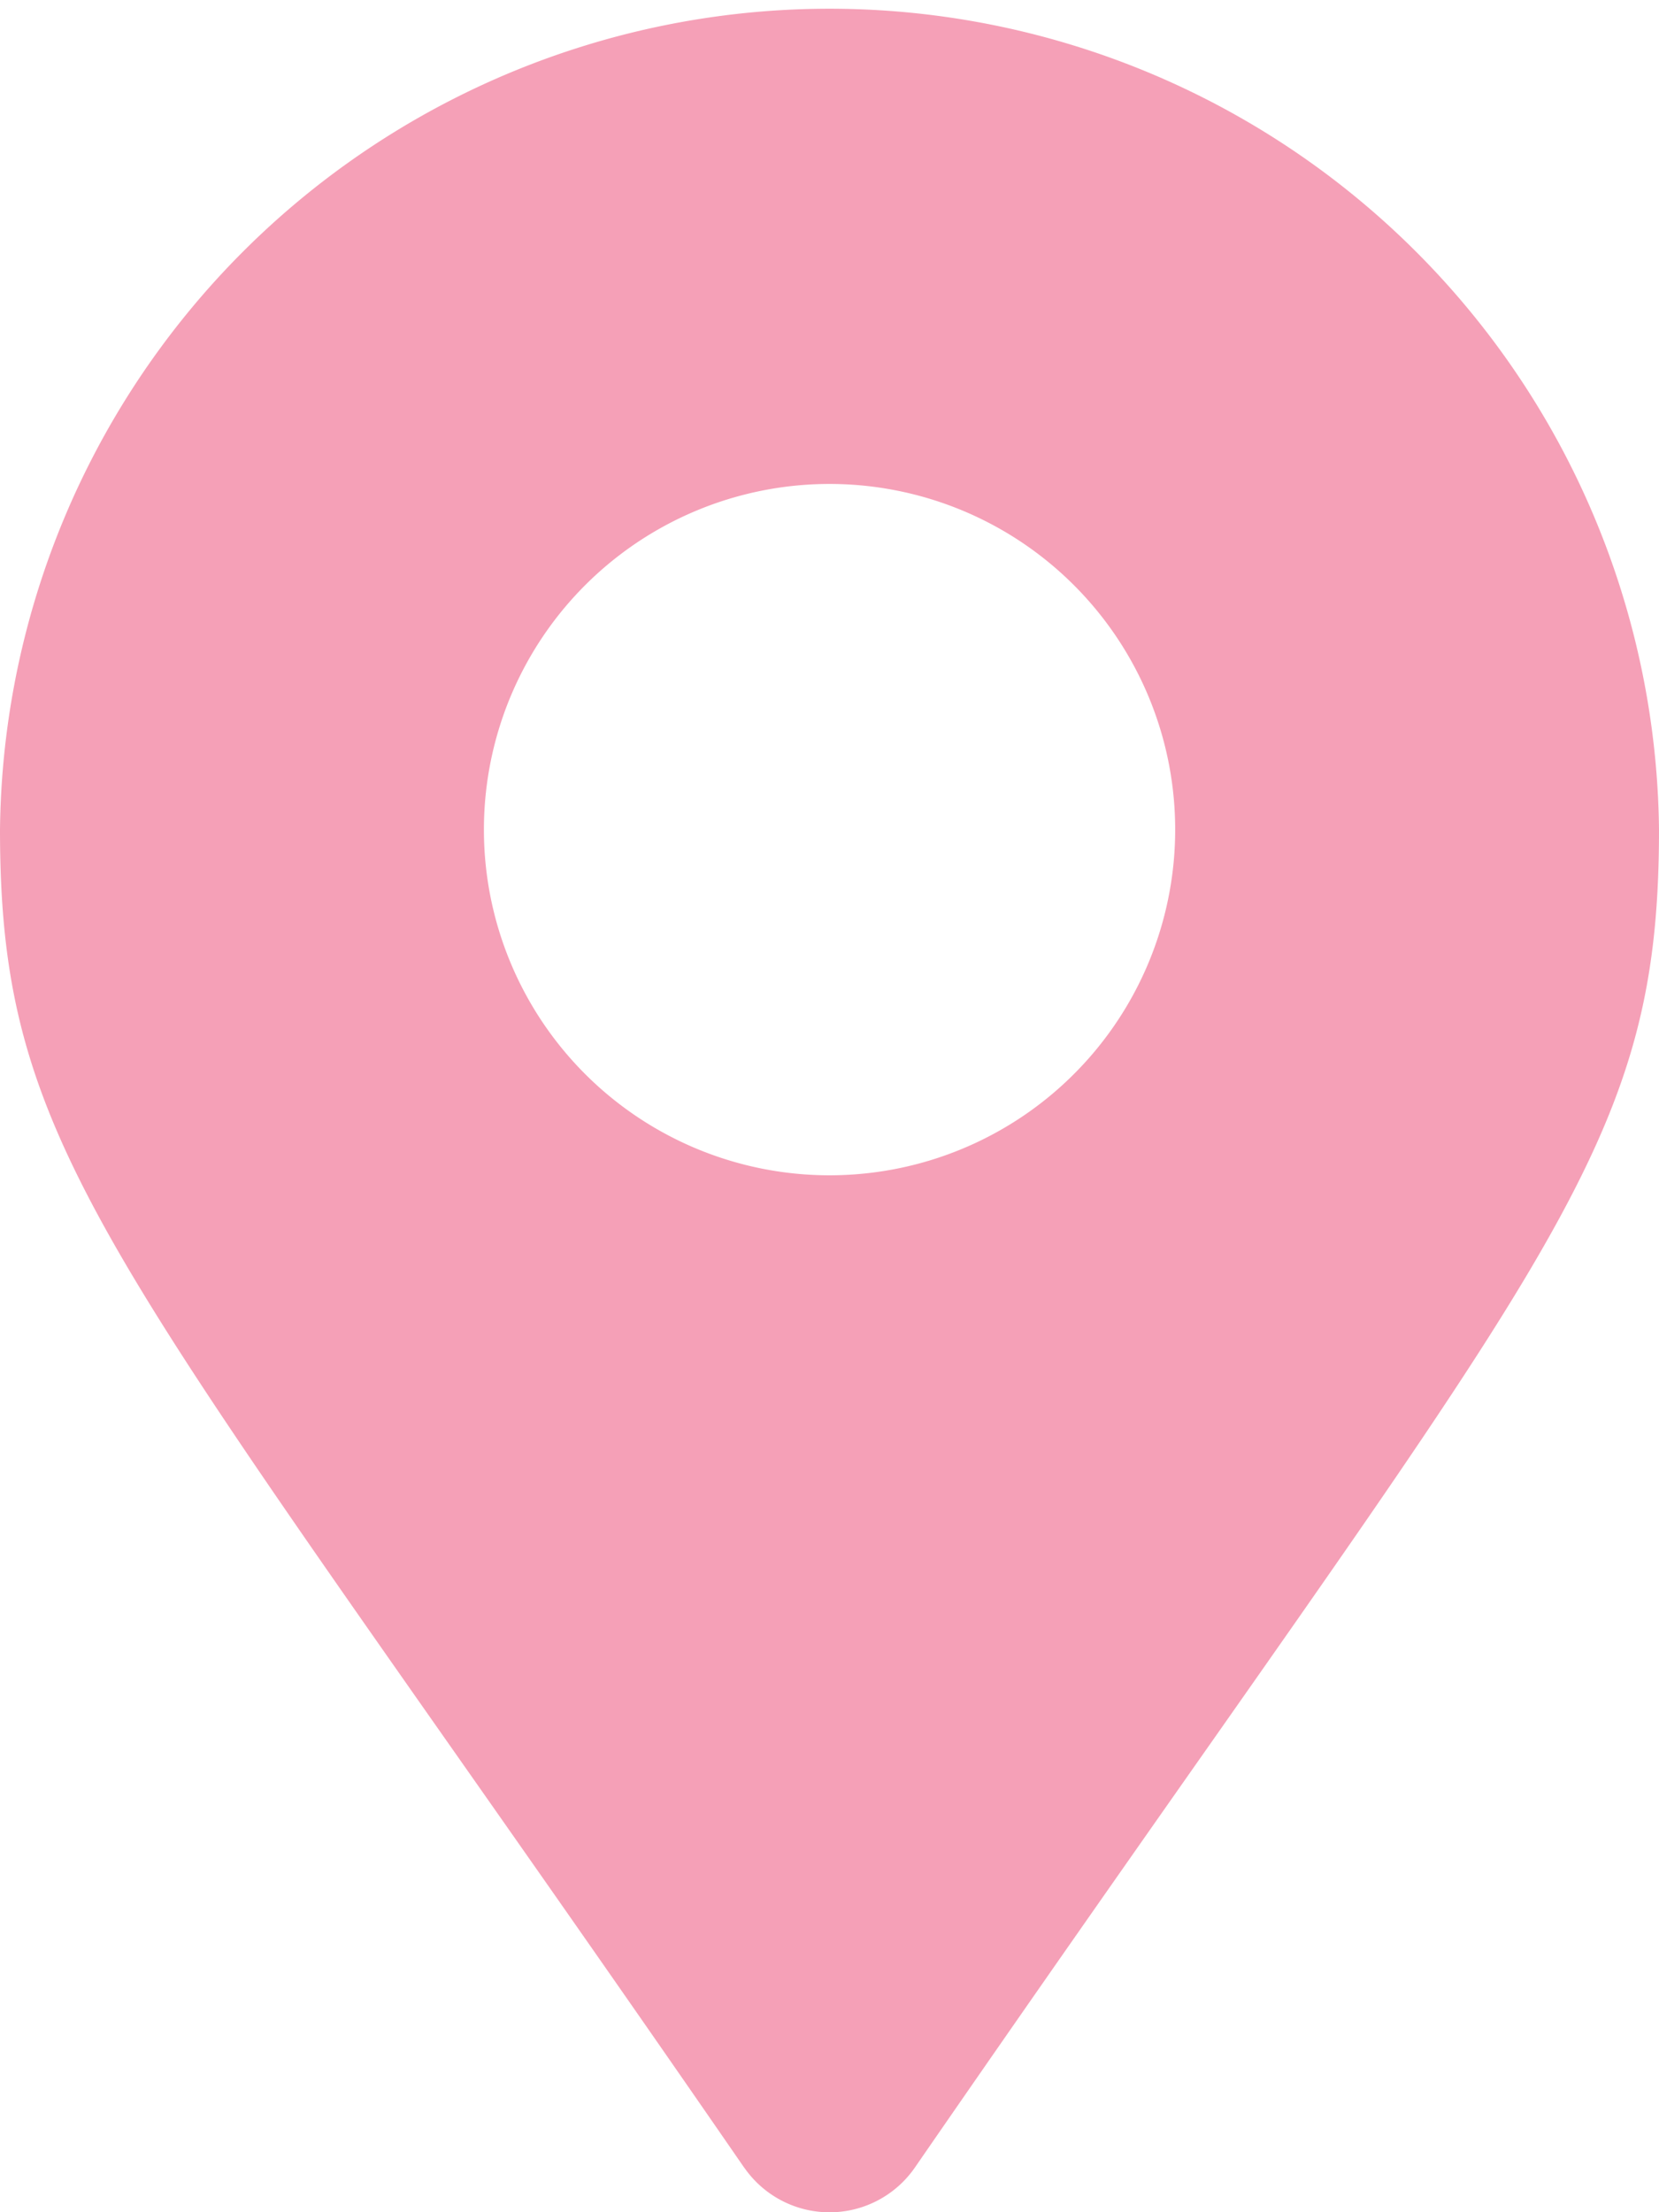
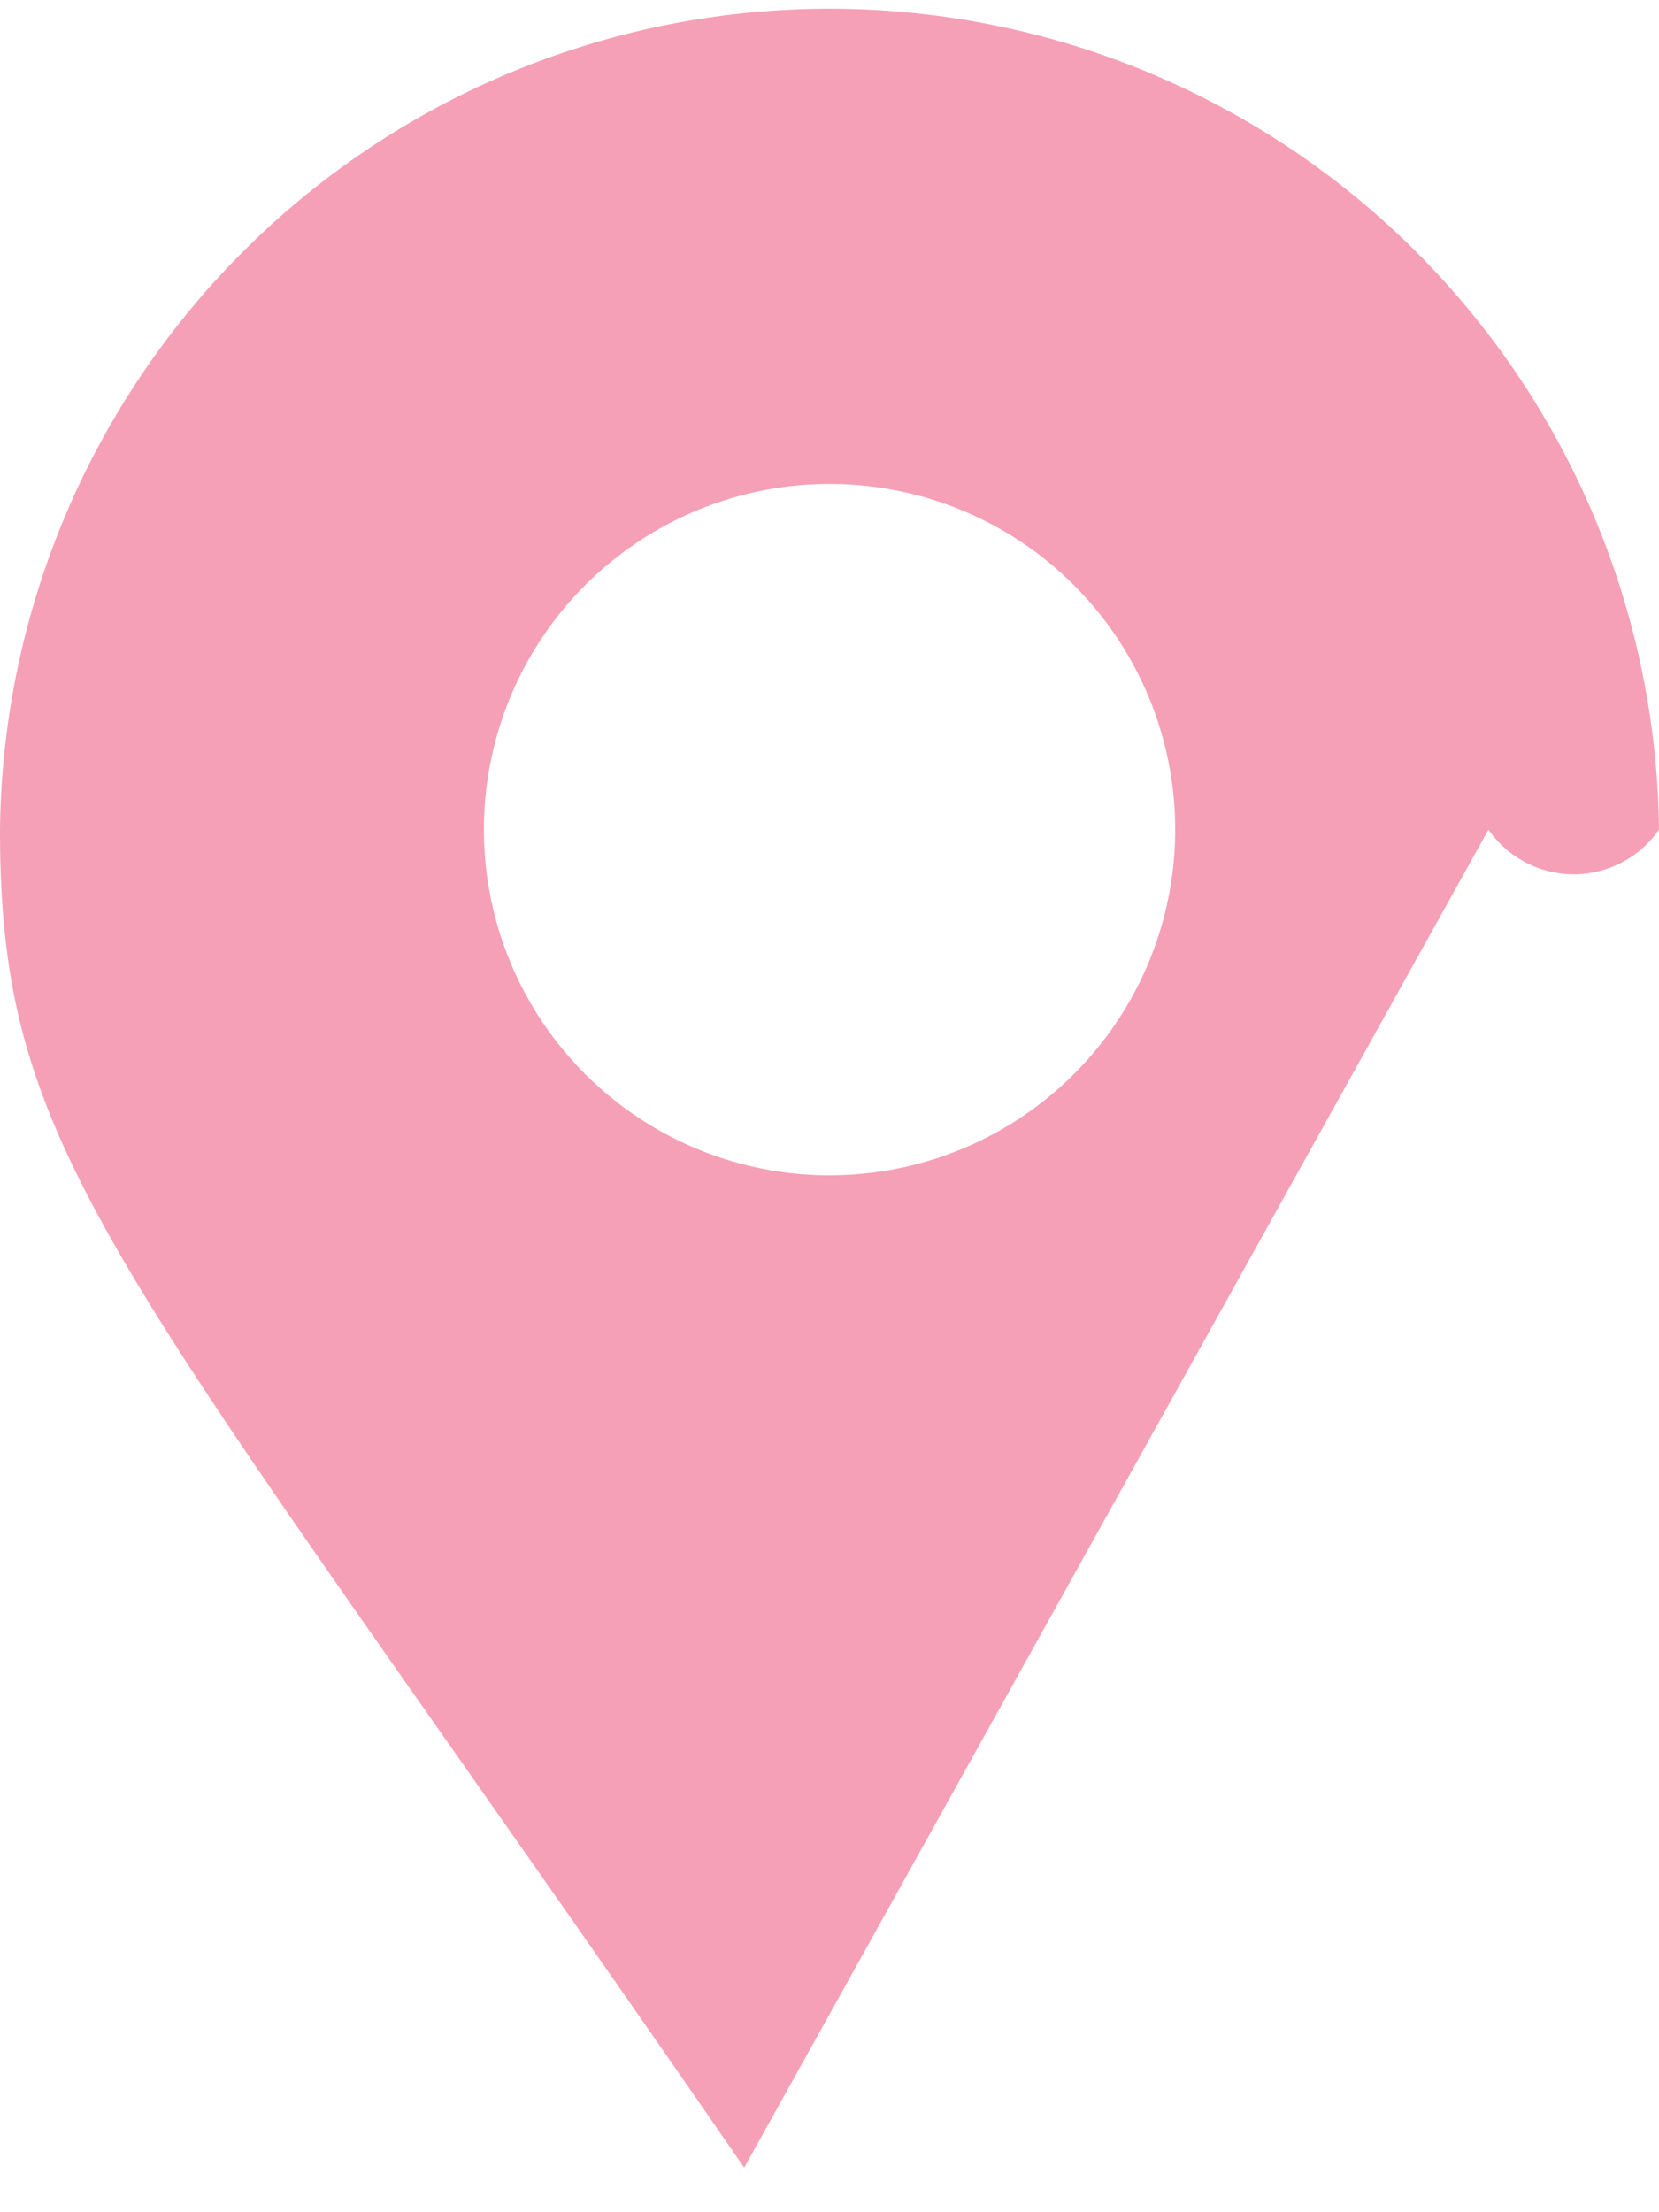
<svg xmlns="http://www.w3.org/2000/svg" width="18.057" height="24.076" viewBox="0 0 18.057 24.076">
-   <path id="cat1" d="M8.1,23.591C1.268,13.686,0,12.669,0,9.029a9.029,9.029,0,0,1,18.057,0c0,3.64-1.268,4.657-8.1,14.562a1.129,1.129,0,0,1-1.856,0Zm.928-10.8A3.762,3.762,0,1,0,5.267,9.029,3.762,3.762,0,0,0,9.029,12.791Z" fill="#f5a0b7" />
+   <path id="cat1" d="M8.1,23.591C1.268,13.686,0,12.669,0,9.029a9.029,9.029,0,0,1,18.057,0a1.129,1.129,0,0,1-1.856,0Zm.928-10.8A3.762,3.762,0,1,0,5.267,9.029,3.762,3.762,0,0,0,9.029,12.791Z" fill="#f5a0b7" />
</svg>